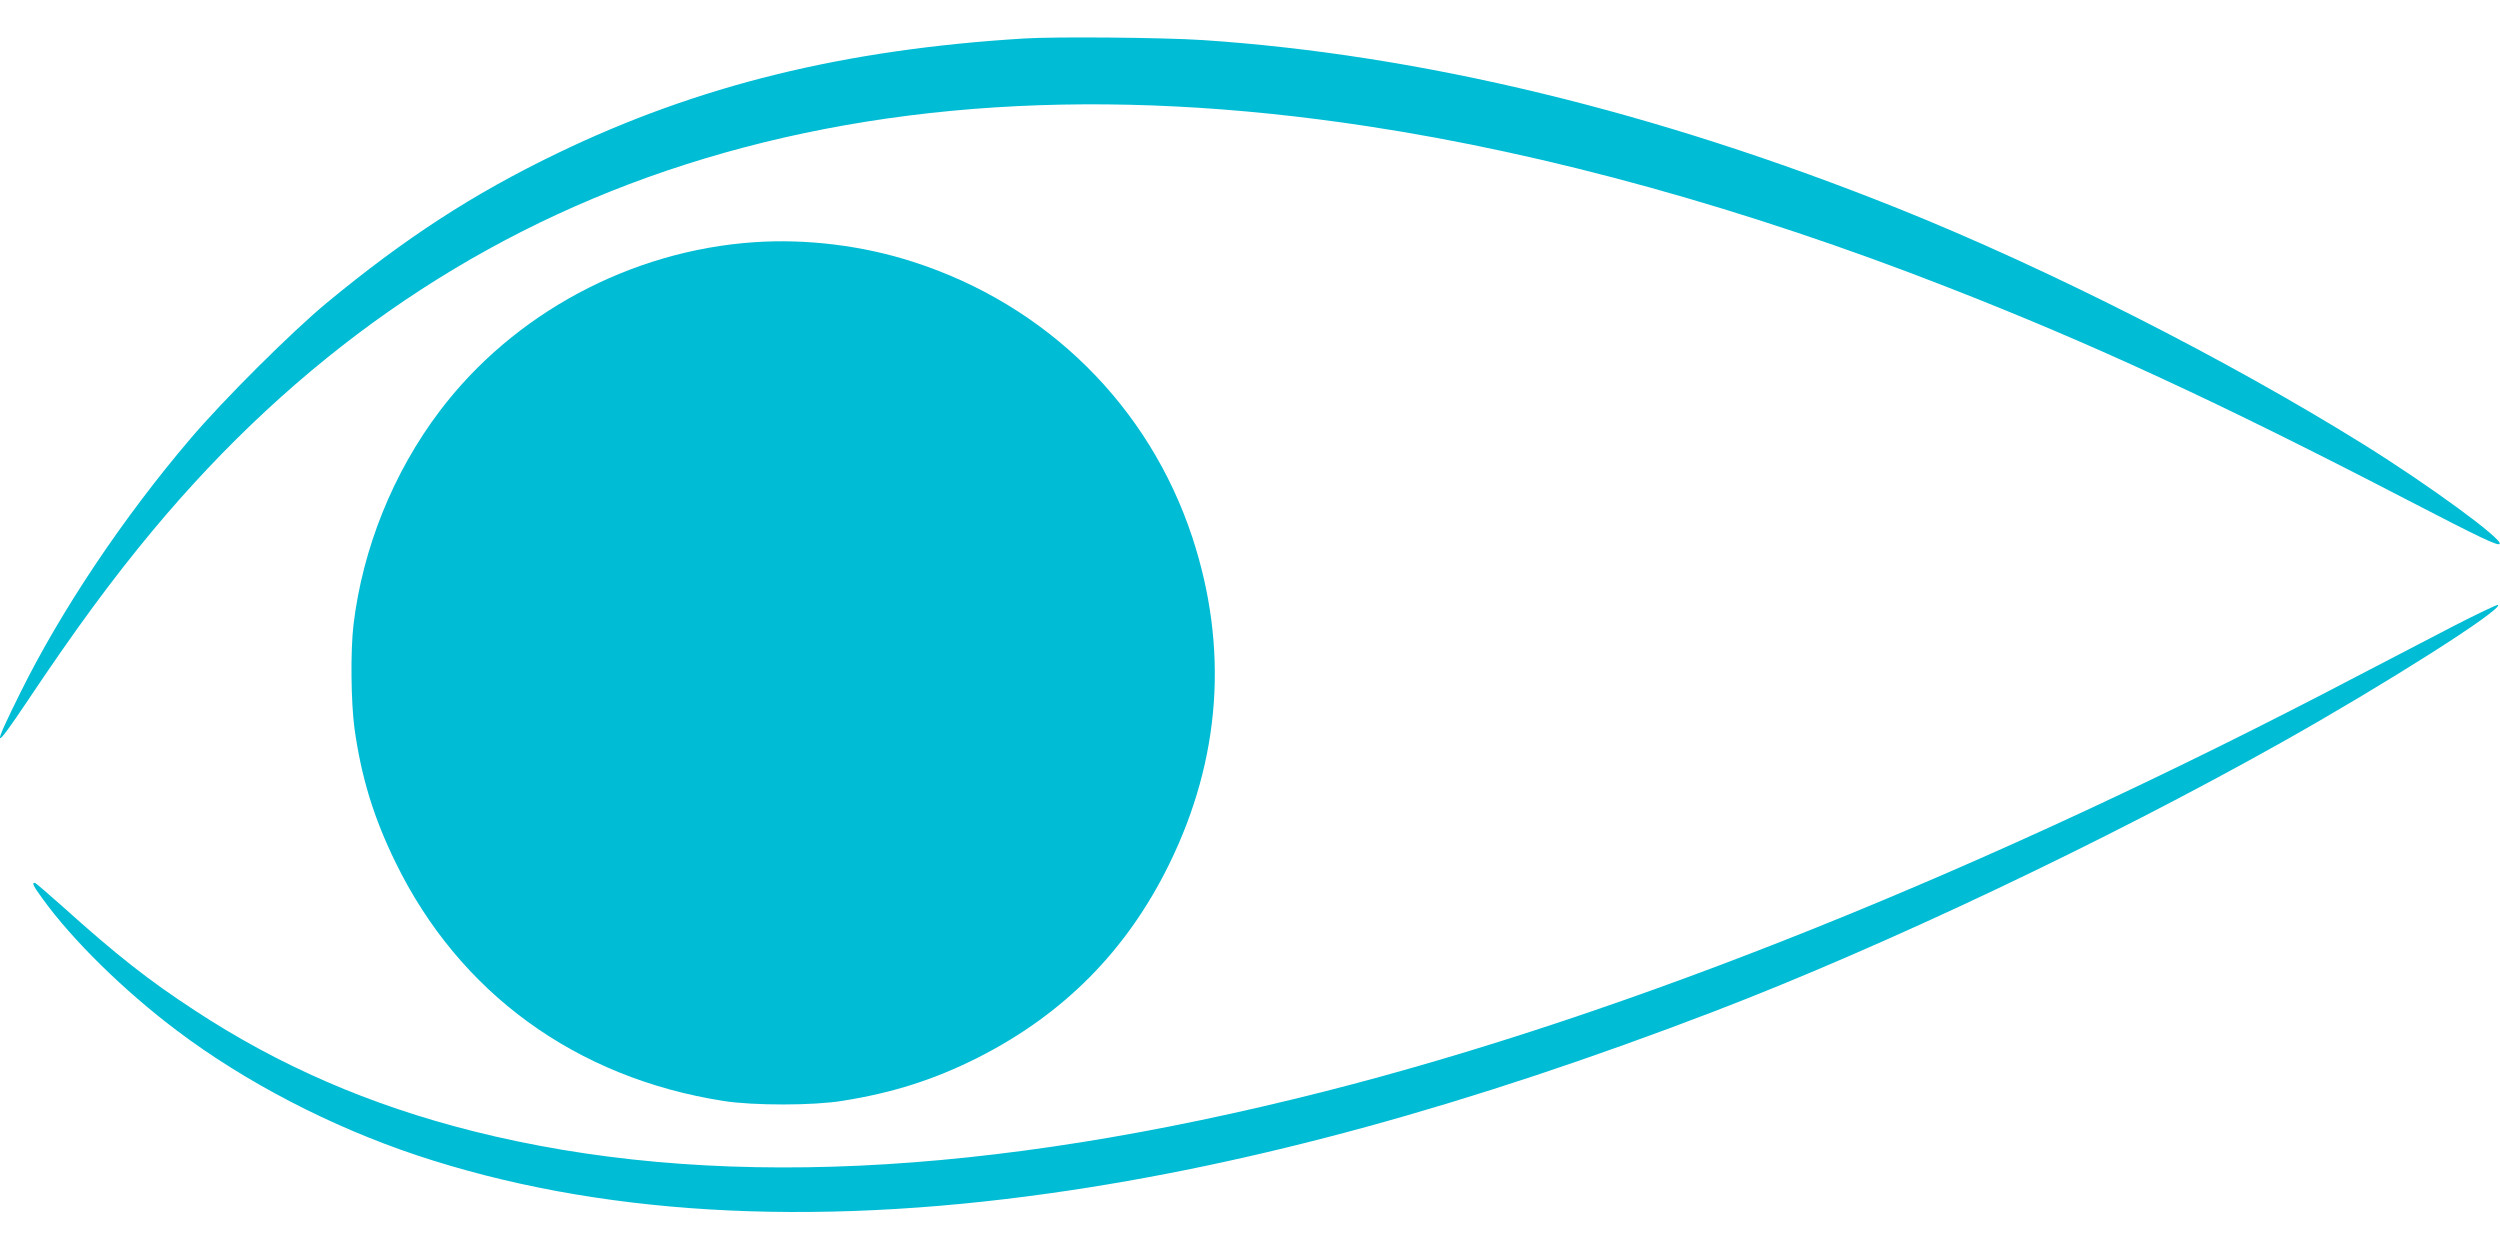
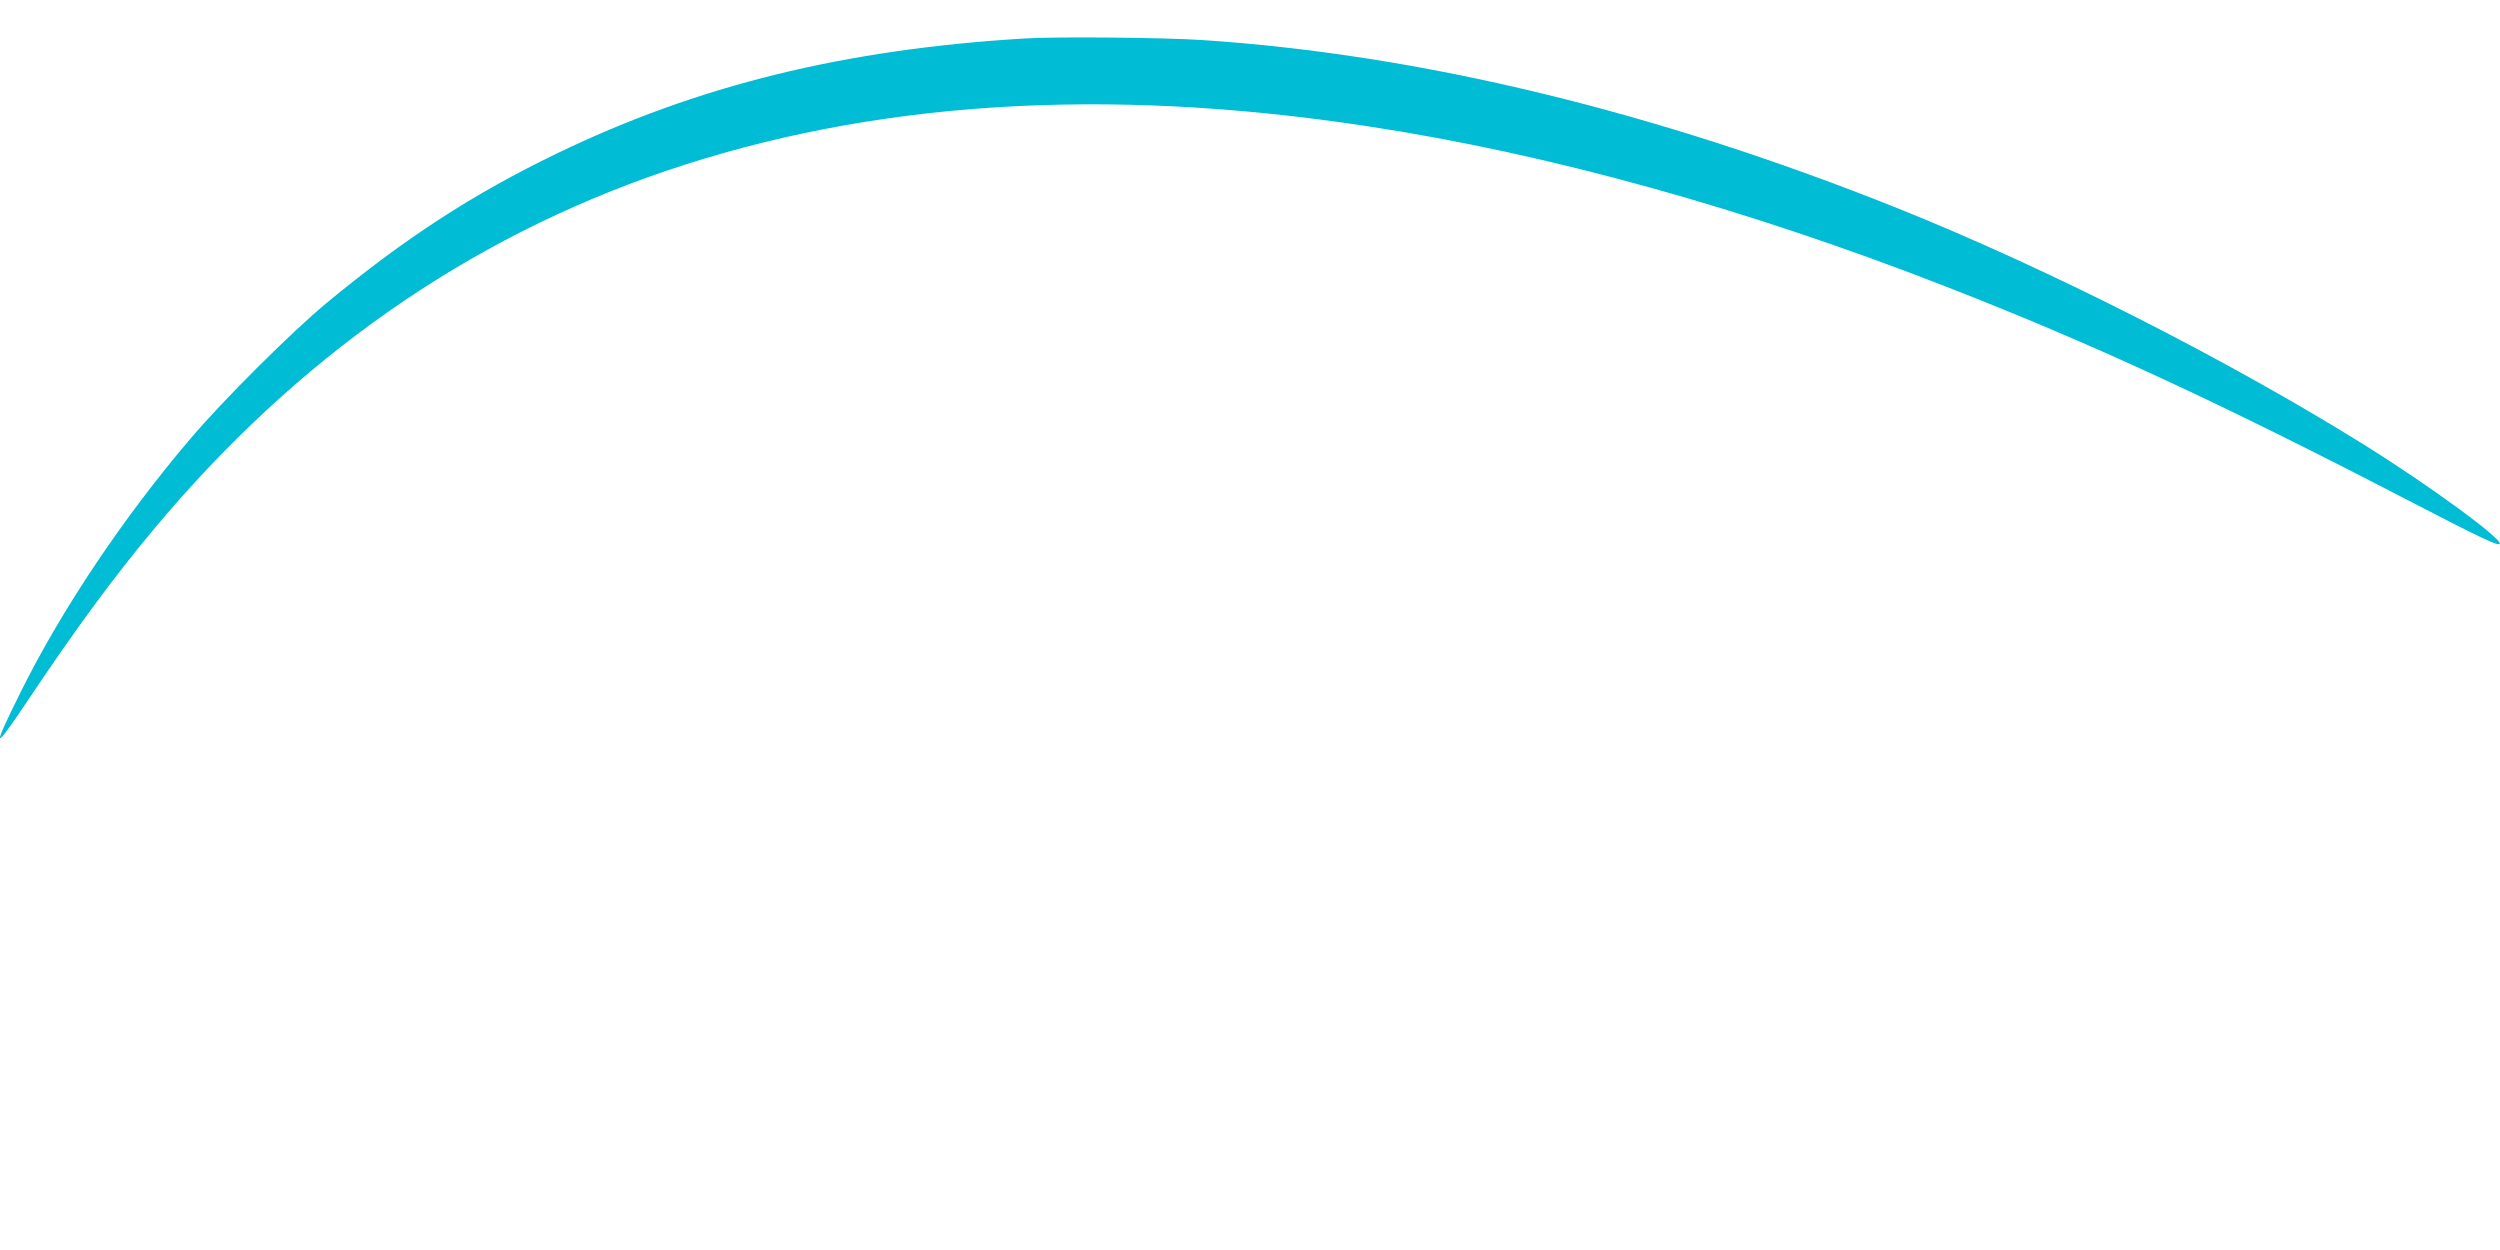
<svg xmlns="http://www.w3.org/2000/svg" version="1.0" width="1280pt" height="640pt" viewBox="0 0 1280 640" preserveAspectRatio="xMidYMid meet">
  <g transform="translate(0,640) scale(0.1,-0.1)" fill="#00bcd4" stroke="none">
    <path d="M5245 6203 c-923 -56 -1671 -240 -2392 -588 -433 -209 -779 -434 -1183 -768 -179 -149 -524 -492 -694 -692 -343 -402 -662 -878 -871 -1300 -149 -300 -142 -309 35 -45 248 371 435 625 643 875 736 883 1610 1494 2627 1840 1053 357 2244 434 3590 229 929 -141 1938 -421 2965 -822 747 -291 1397 -592 2365 -1094 376 -195 458 -233 468 -223 21 21 -357 298 -694 508 -700 436 -1619 902 -2384 1209 -1240 497 -2446 789 -3565 863 -202 13 -747 18 -910 8z" />
-     <path d="M3863 5160 c-635 -43 -1235 -366 -1612 -865 -238 -315 -394 -702 -441 -1093 -16 -136 -13 -398 5 -532 35 -250 98 -456 210 -685 326 -669 924 -1104 1680 -1222 152 -24 460 -24 610 1 258 41 469 109 690 220 441 223 764 549 981 991 265 540 305 1107 119 1673 -222 674 -748 1193 -1432 1412 -257 83 -543 118 -810 100z" />
-     <path d="M12565 3196 c-121 -63 -346 -180 -500 -260 -1894 -993 -3726 -1729 -5286 -2125 -1732 -439 -3158 -505 -4359 -202 -528 133 -993 335 -1425 619 -234 153 -397 281 -675 531 -74 66 -138 121 -142 121 -16 0 -7 -17 39 -80 153 -213 421 -475 688 -676 351 -265 789 -492 1229 -639 916 -305 2003 -370 3246 -194 1035 146 2138 448 3400 932 870 334 1999 869 2900 1375 535 300 1134 681 1110 705 -3 3 -104 -45 -225 -107z" />
  </g>
</svg>